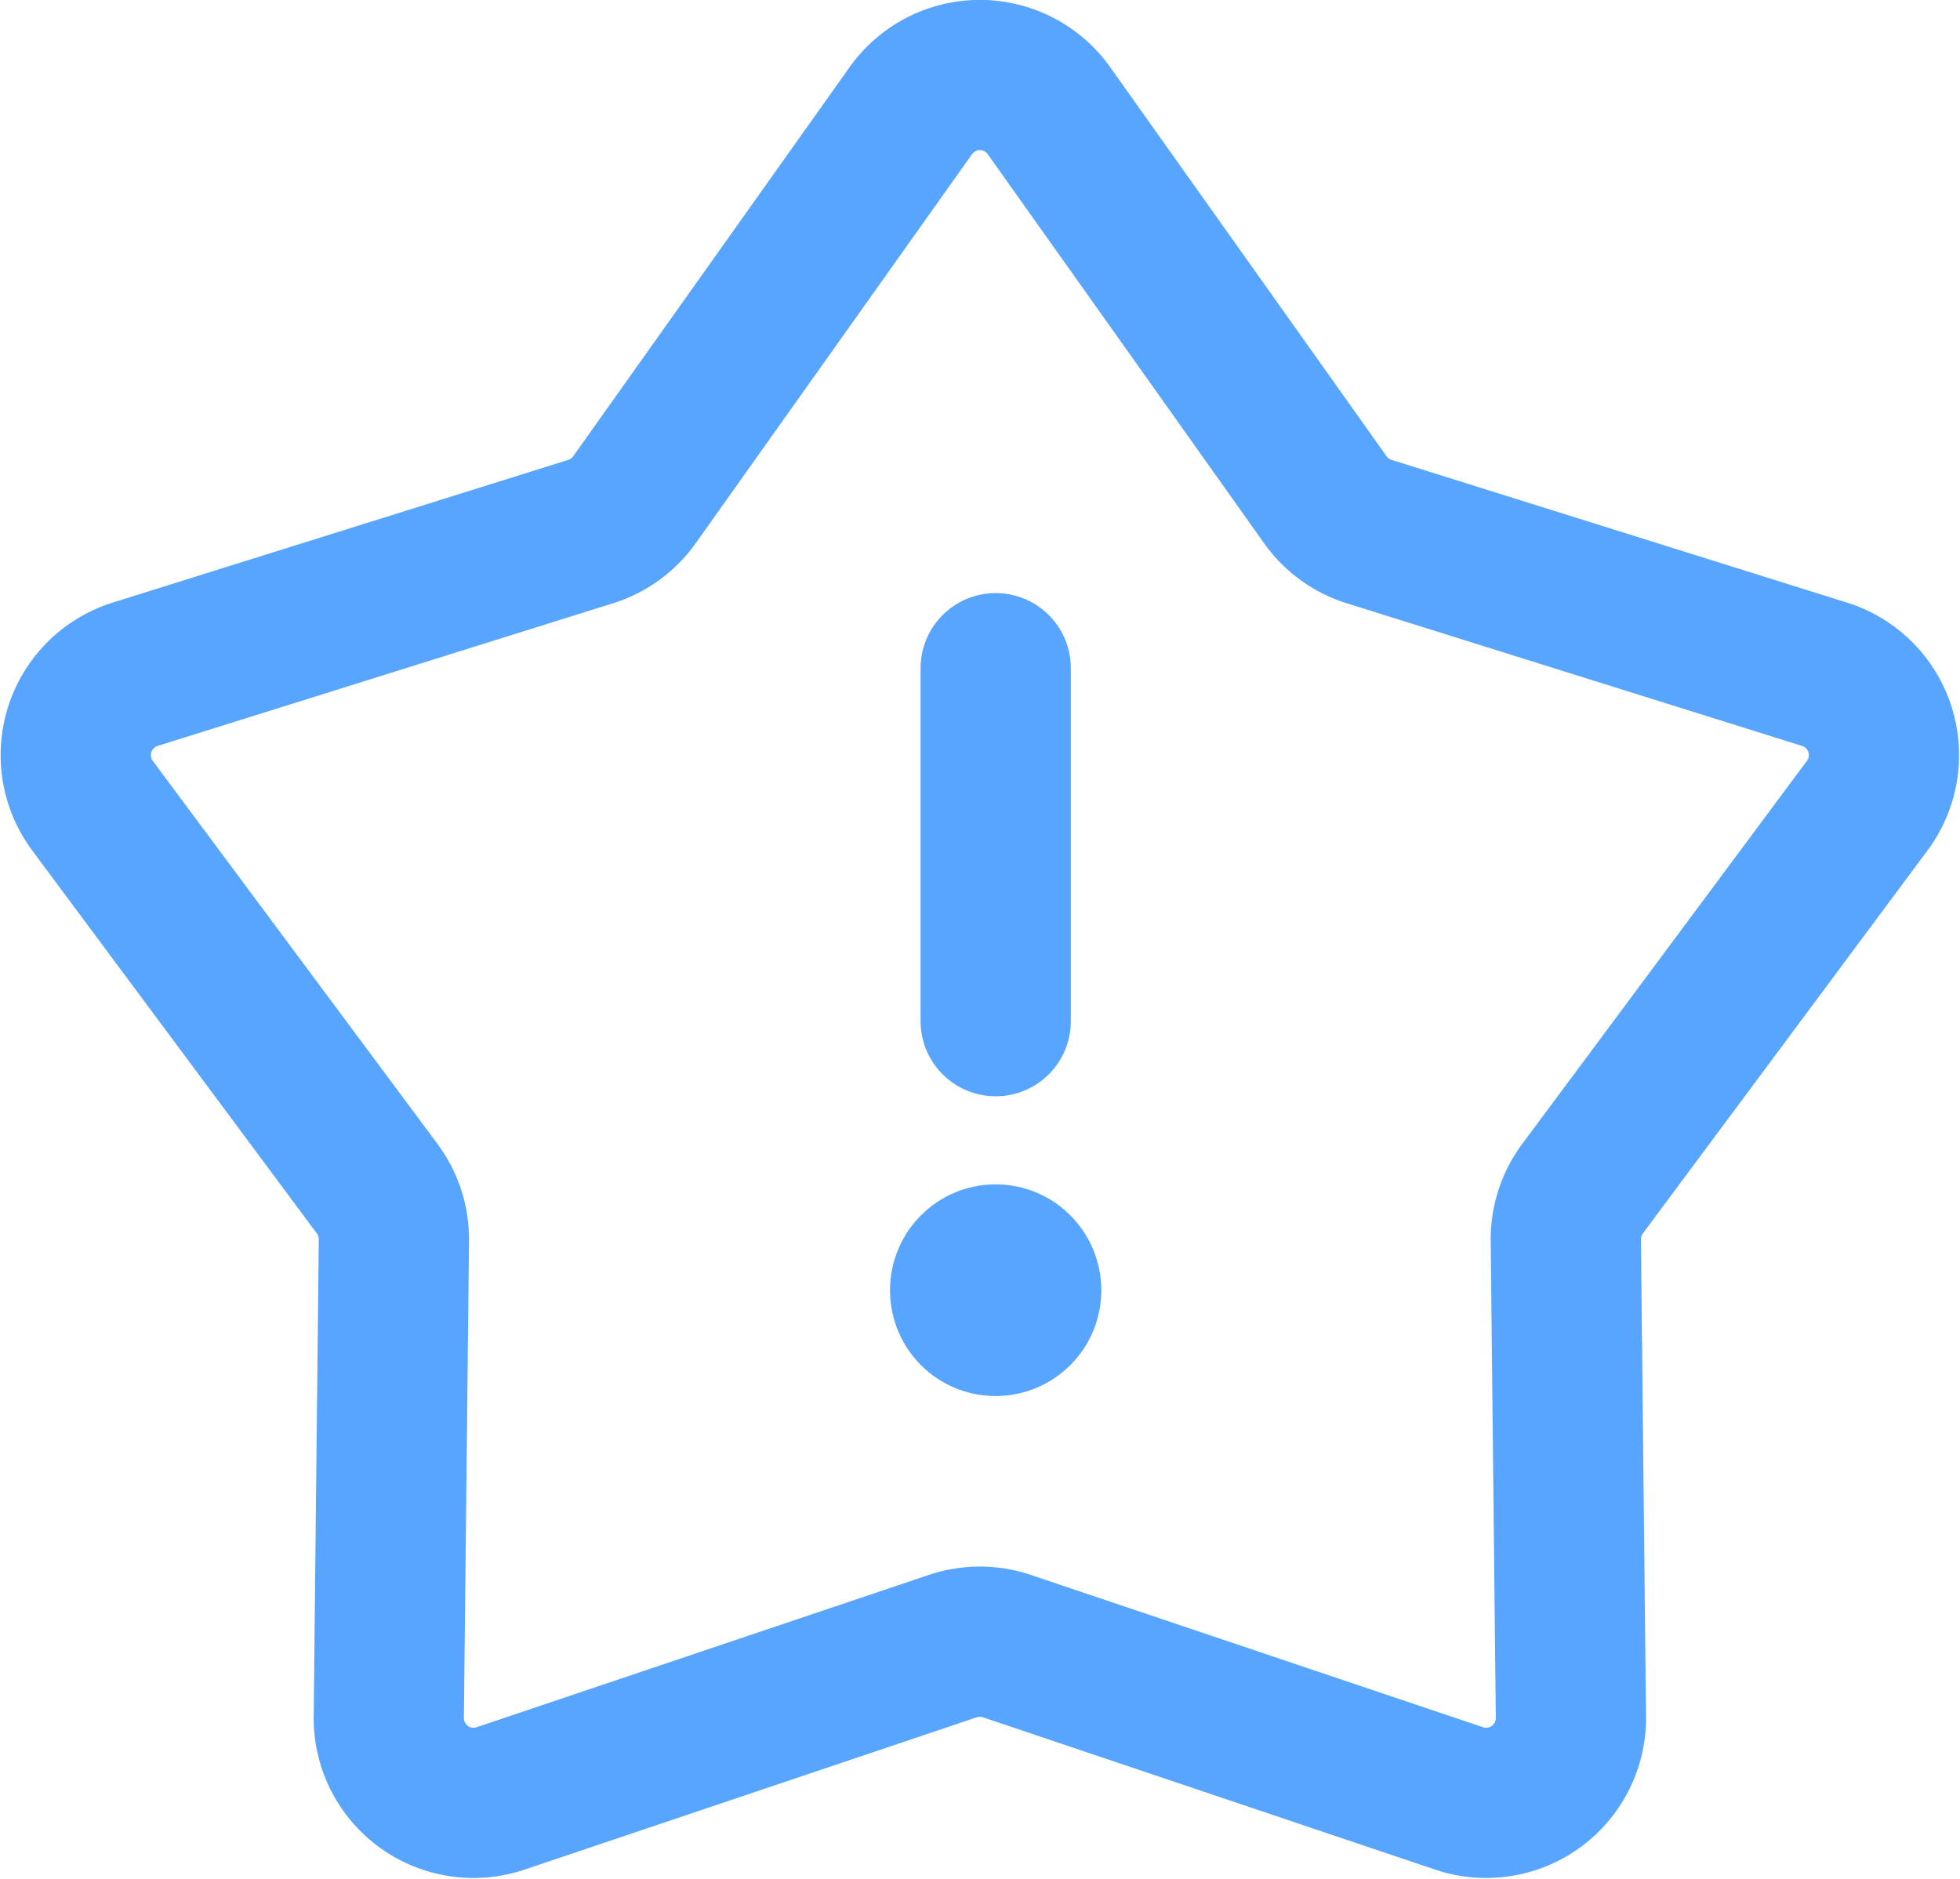
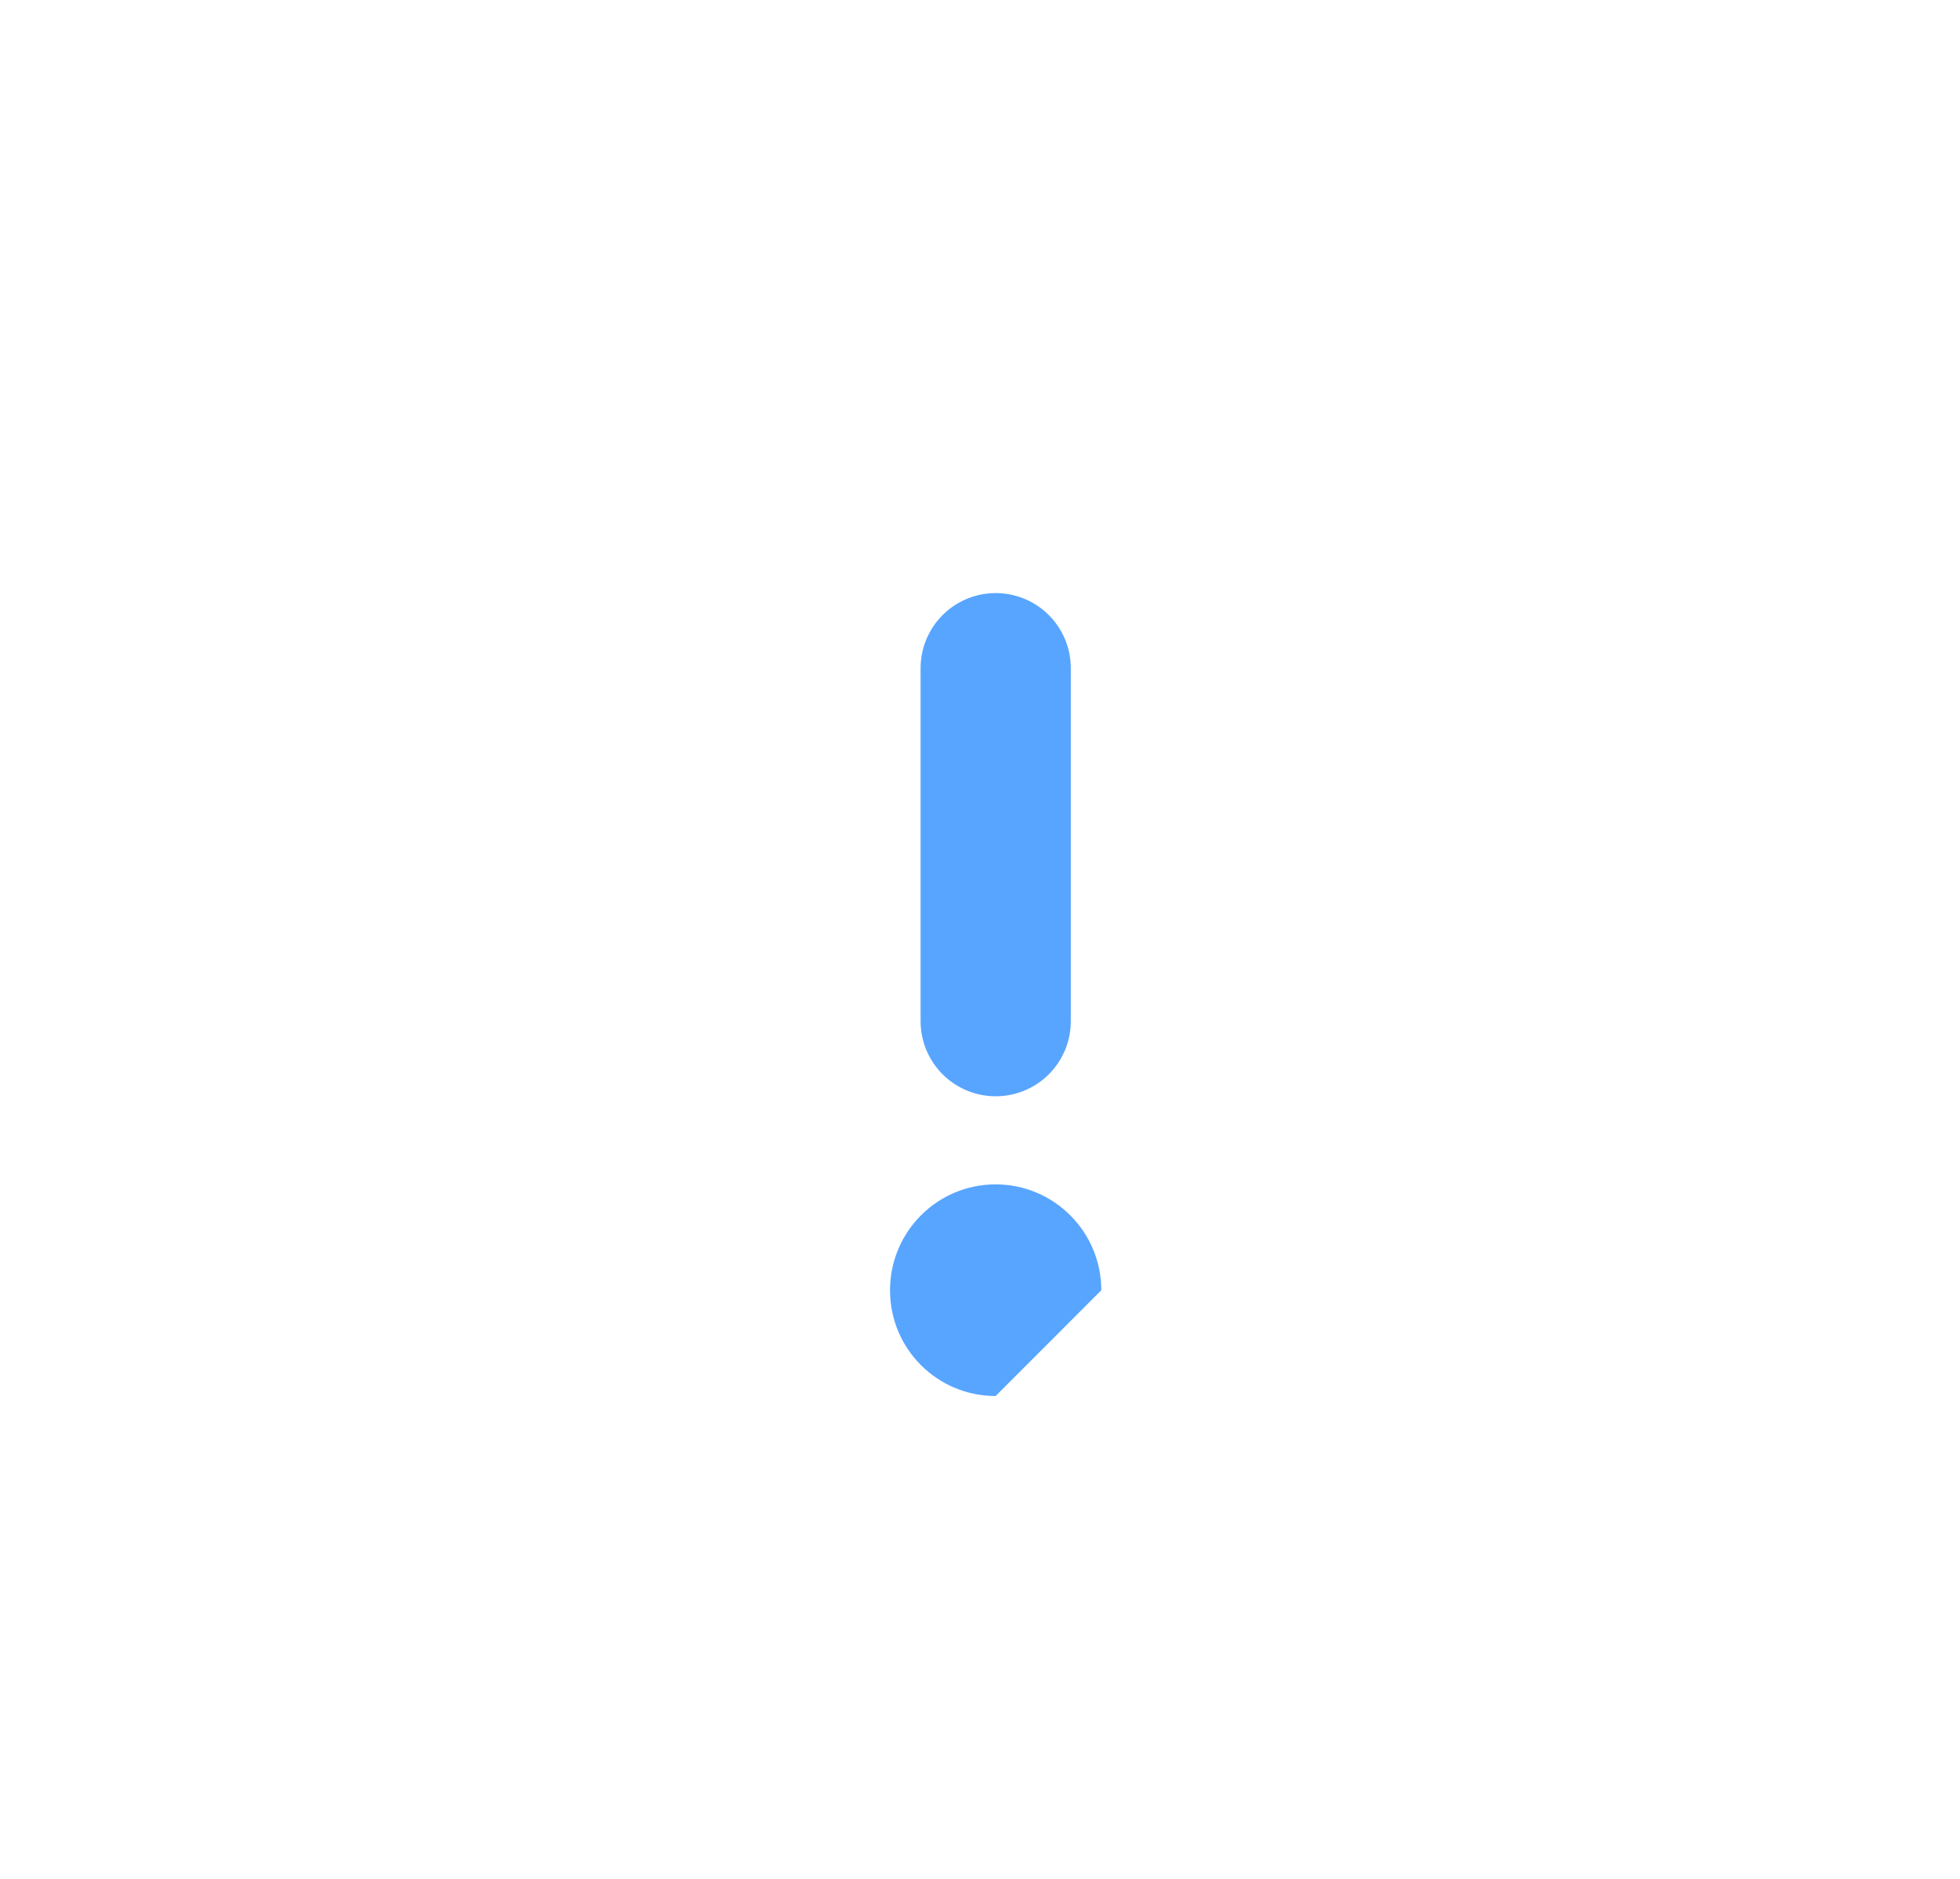
<svg xmlns="http://www.w3.org/2000/svg" width="26.094" height="25.015" viewBox="0 0 26.094 25.015">
  <g id="Group_543" data-name="Group 543" transform="translate(-2743.925 -1747.778)">
-     <path id="Path_2463" data-name="Path 2463" d="M2757.891,1749.253l3.679,5.18a1.128,1.128,0,0,0,.583.423l6.063,1.9a1.128,1.128,0,0,1,.568,1.749l-3.79,5.1a1.128,1.128,0,0,0-.223.685l.068,6.353a1.128,1.128,0,0,1-1.488,1.081l-6.021-2.028a1.129,1.129,0,0,0-.72,0l-6.021,2.028a1.128,1.128,0,0,1-1.488-1.081l.068-6.353a1.127,1.127,0,0,0-.223-.685l-3.79-5.1a1.128,1.128,0,0,1,.568-1.749l6.064-1.9a1.127,1.127,0,0,0,.583-.423l3.679-5.18A1.128,1.128,0,0,1,2757.891,1749.253Z" transform="translate(0 0)" fill="none" stroke="#58a5ff" stroke-linecap="round" stroke-linejoin="round" stroke-width="2" />
    <g id="Group_529" data-name="Group 529" transform="translate(2756.98 1756.675)">
      <line id="Line_90" data-name="Line 90" y2="4.7" transform="translate(0.201 0)" fill="none" stroke="#58a5ff" stroke-linecap="round" stroke-linejoin="round" stroke-width="2" />
      <g id="Path_2464" data-name="Path 2464" transform="translate(-2800.075 -1813.46)" fill="none" stroke-linecap="round" stroke-linejoin="round">
        <path d="M2801.682,1821.743a1.406,1.406,0,1,1-1.406-1.41A1.407,1.407,0,0,1,2801.682,1821.743Z" stroke="none" />
-         <path d="M 2800.275 1823.151 C 2799.496 1823.151 2798.869 1822.521 2798.869 1821.743 C 2798.869 1820.966 2799.496 1820.333 2800.275 1820.333 C 2801.053 1820.333 2801.682 1820.966 2801.682 1821.743 C 2801.682 1822.521 2801.053 1823.151 2800.275 1823.151 Z" stroke="none" fill="#58a5ff" />
+         <path d="M 2800.275 1823.151 C 2799.496 1823.151 2798.869 1822.521 2798.869 1821.743 C 2798.869 1820.966 2799.496 1820.333 2800.275 1820.333 C 2801.053 1820.333 2801.682 1820.966 2801.682 1821.743 Z" stroke="none" fill="#58a5ff" />
      </g>
    </g>
  </g>
</svg>